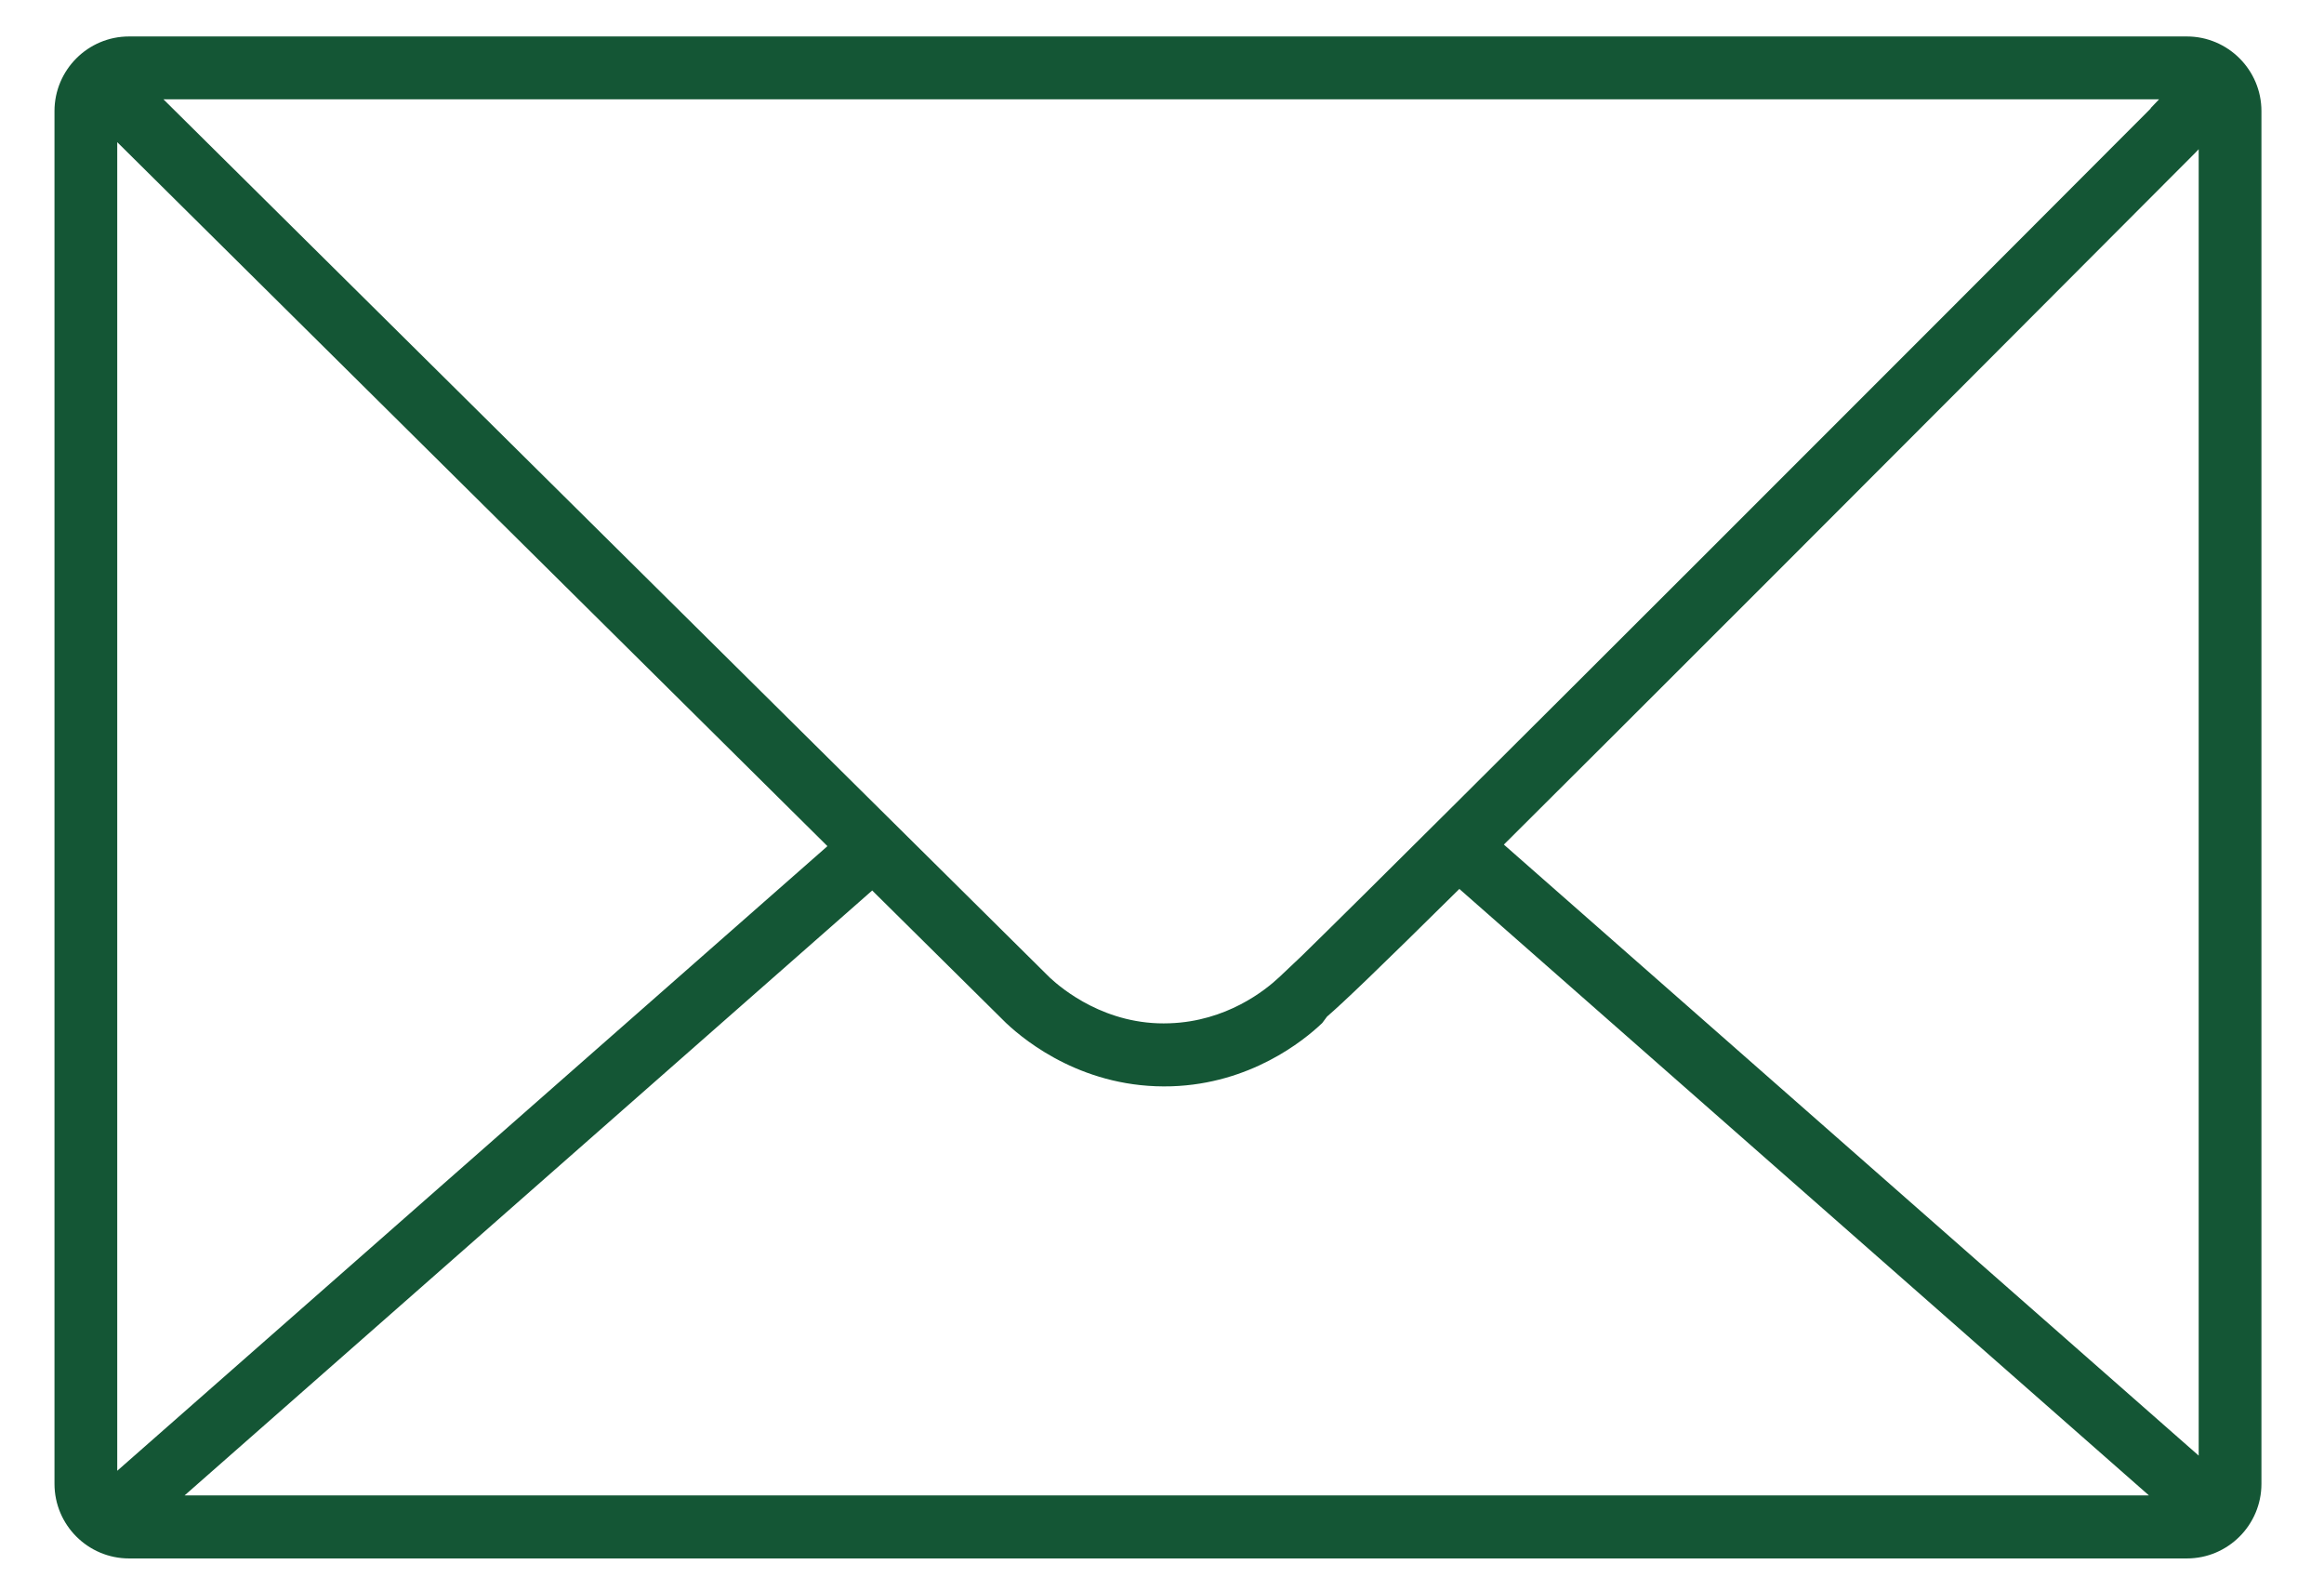
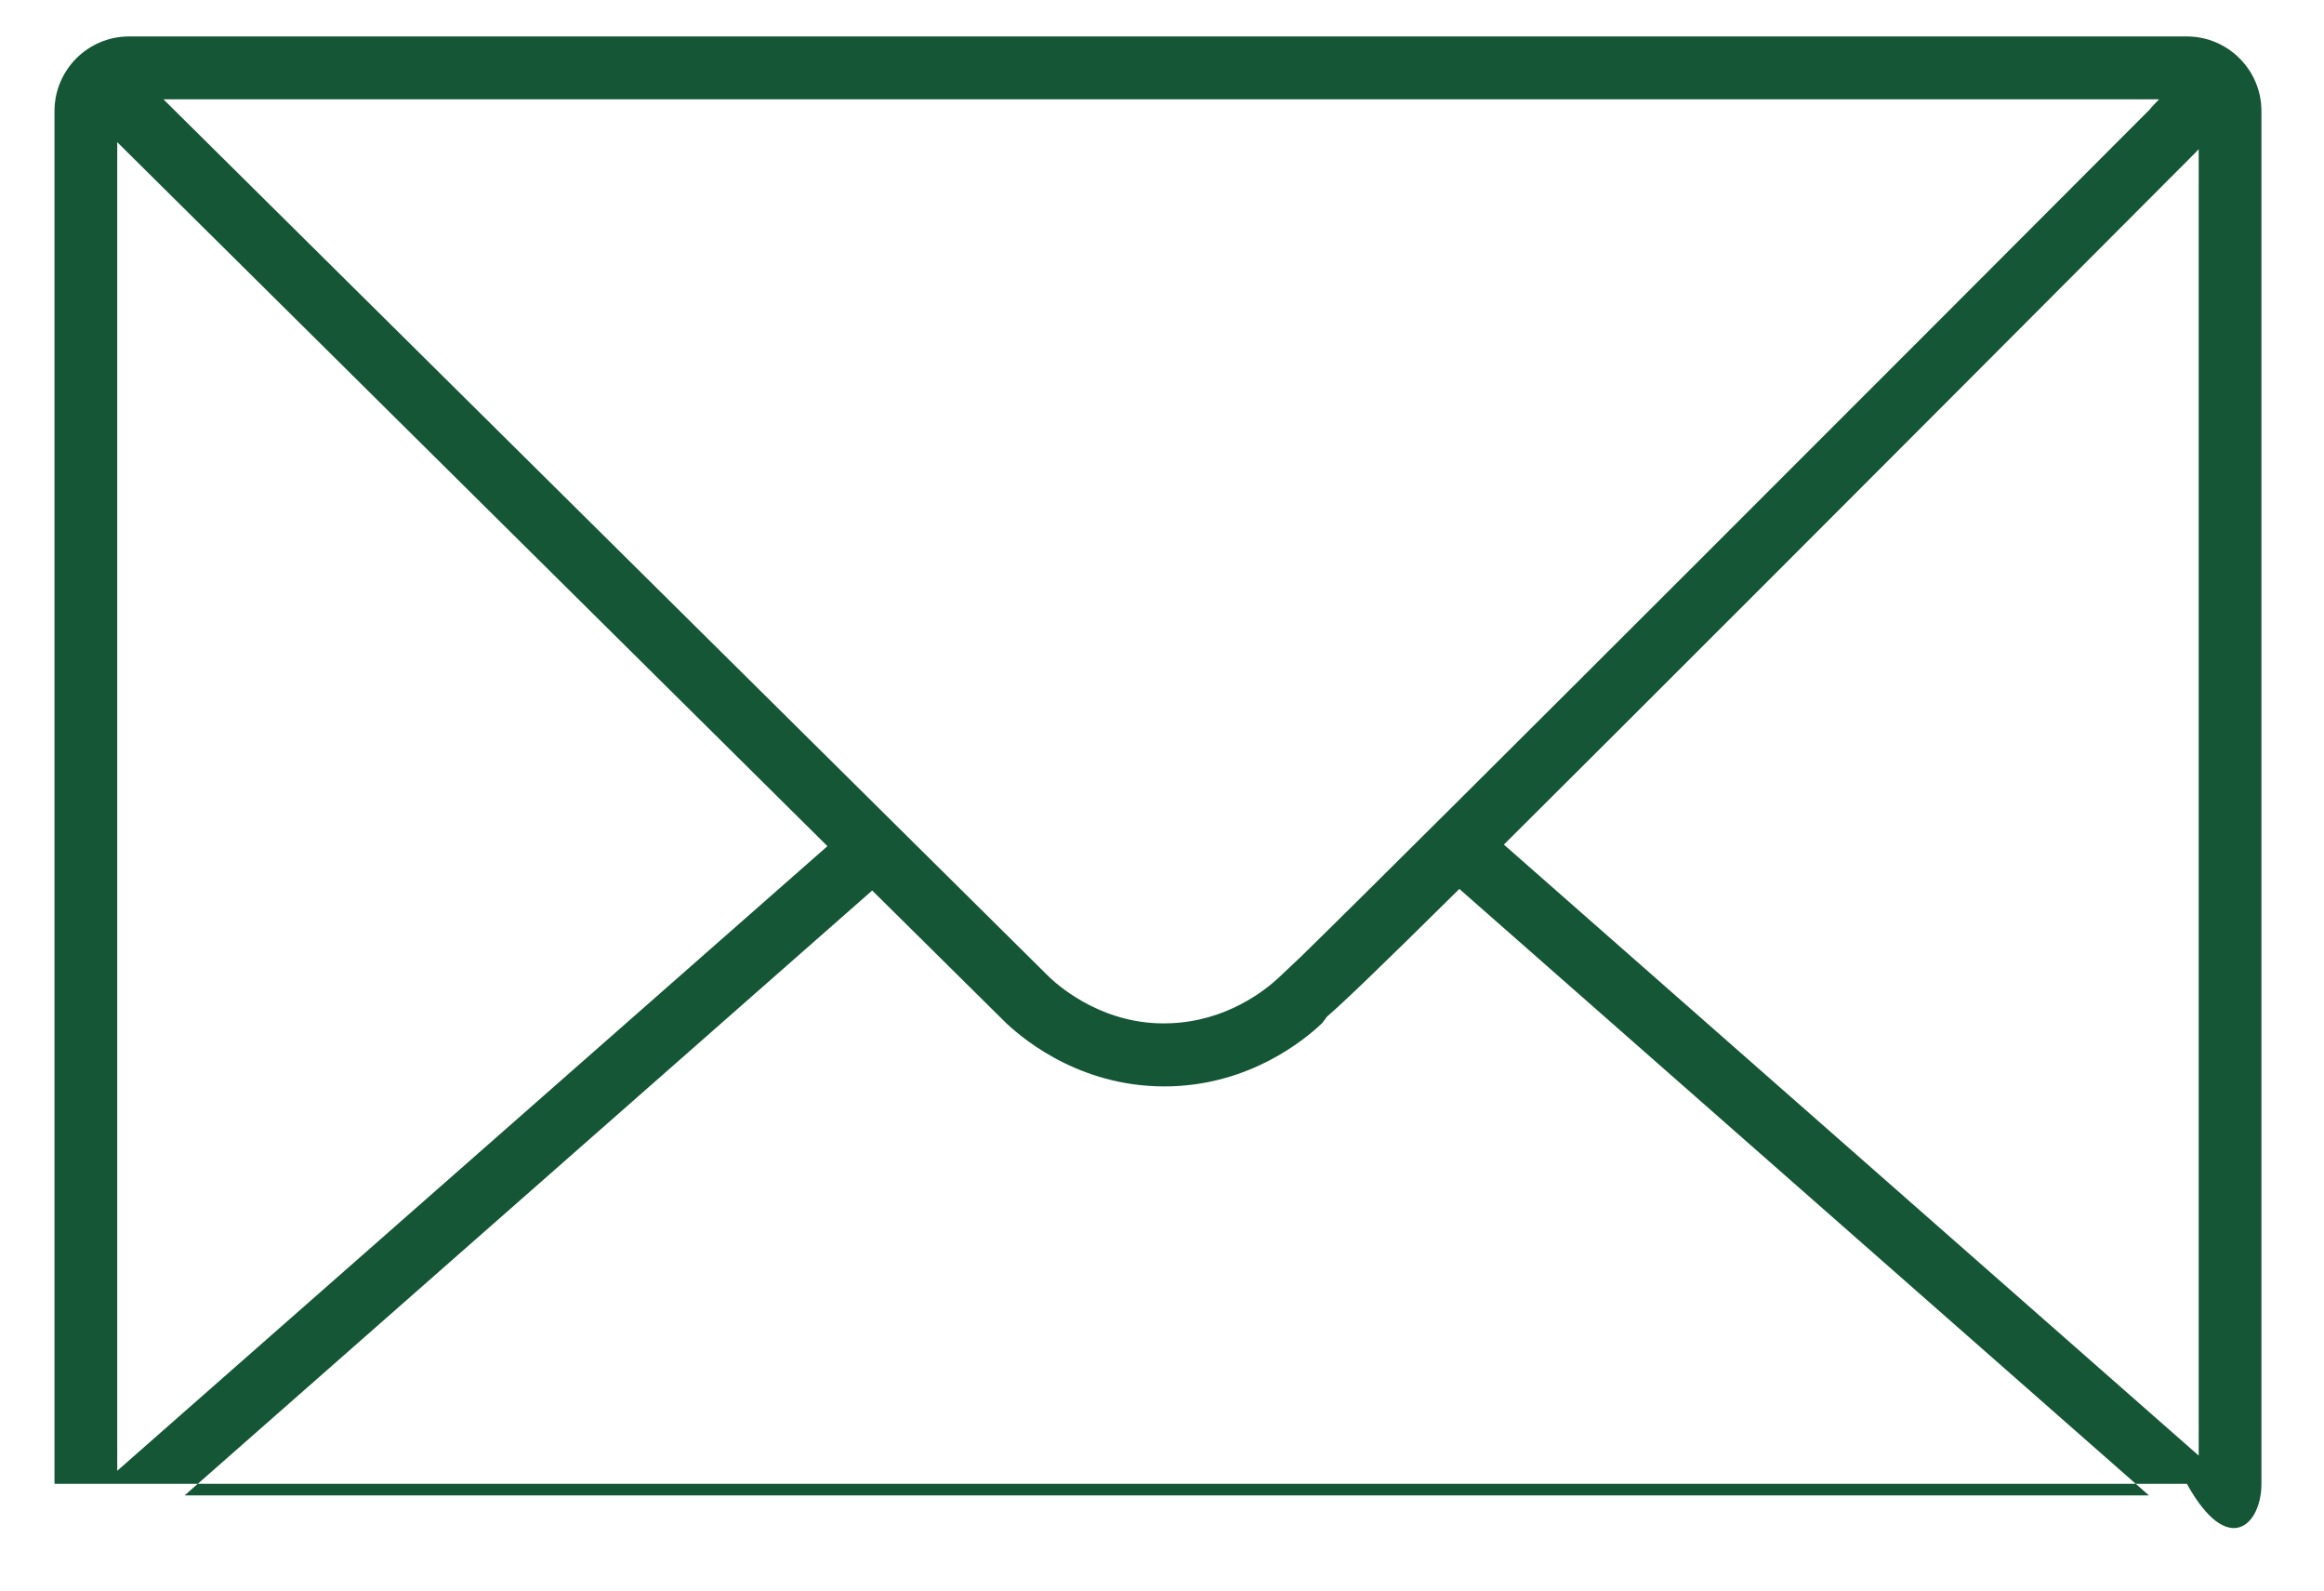
<svg xmlns="http://www.w3.org/2000/svg" width="38" height="26" viewBox="0 0 38 26" fill="none">
-   <path d="M35.758 0.596H2.11C1.436 0.596 0.891 1.145 0.891 1.816V24.255C0.891 24.929 1.439 25.475 2.11 25.475H35.758C36.432 25.475 36.977 24.926 36.977 24.255V1.816C36.977 1.142 36.428 0.596 35.758 0.596ZM13.528 13.833L1.917 24.042V2.324L13.528 13.83V13.833ZM35.168 1.772C32.11 4.838 23.168 13.789 21.281 15.629L20.915 15.975C20.685 16.191 20.052 16.696 19.123 16.727C18.08 16.767 17.359 16.161 17.166 15.981L2.672 1.623H35.304L35.165 1.768L35.168 1.772ZM14.263 14.558L16.451 16.723C16.793 17.045 17.748 17.801 19.157 17.757C20.438 17.716 21.308 17.021 21.62 16.723L21.698 16.618C21.965 16.388 22.504 15.873 23.862 14.531L35.138 24.445H3.018L14.263 14.555V14.558ZM35.903 2.49L35.951 2.439V23.794L24.59 13.806C26.731 11.678 30.375 8.033 35.903 2.49Z" fill="#145635" />
+   <path d="M35.758 0.596H2.11C1.436 0.596 0.891 1.145 0.891 1.816V24.255H35.758C36.432 25.475 36.977 24.926 36.977 24.255V1.816C36.977 1.142 36.428 0.596 35.758 0.596ZM13.528 13.833L1.917 24.042V2.324L13.528 13.83V13.833ZM35.168 1.772C32.11 4.838 23.168 13.789 21.281 15.629L20.915 15.975C20.685 16.191 20.052 16.696 19.123 16.727C18.08 16.767 17.359 16.161 17.166 15.981L2.672 1.623H35.304L35.165 1.768L35.168 1.772ZM14.263 14.558L16.451 16.723C16.793 17.045 17.748 17.801 19.157 17.757C20.438 17.716 21.308 17.021 21.62 16.723L21.698 16.618C21.965 16.388 22.504 15.873 23.862 14.531L35.138 24.445H3.018L14.263 14.555V14.558ZM35.903 2.49L35.951 2.439V23.794L24.59 13.806C26.731 11.678 30.375 8.033 35.903 2.49Z" fill="#145635" />
</svg>